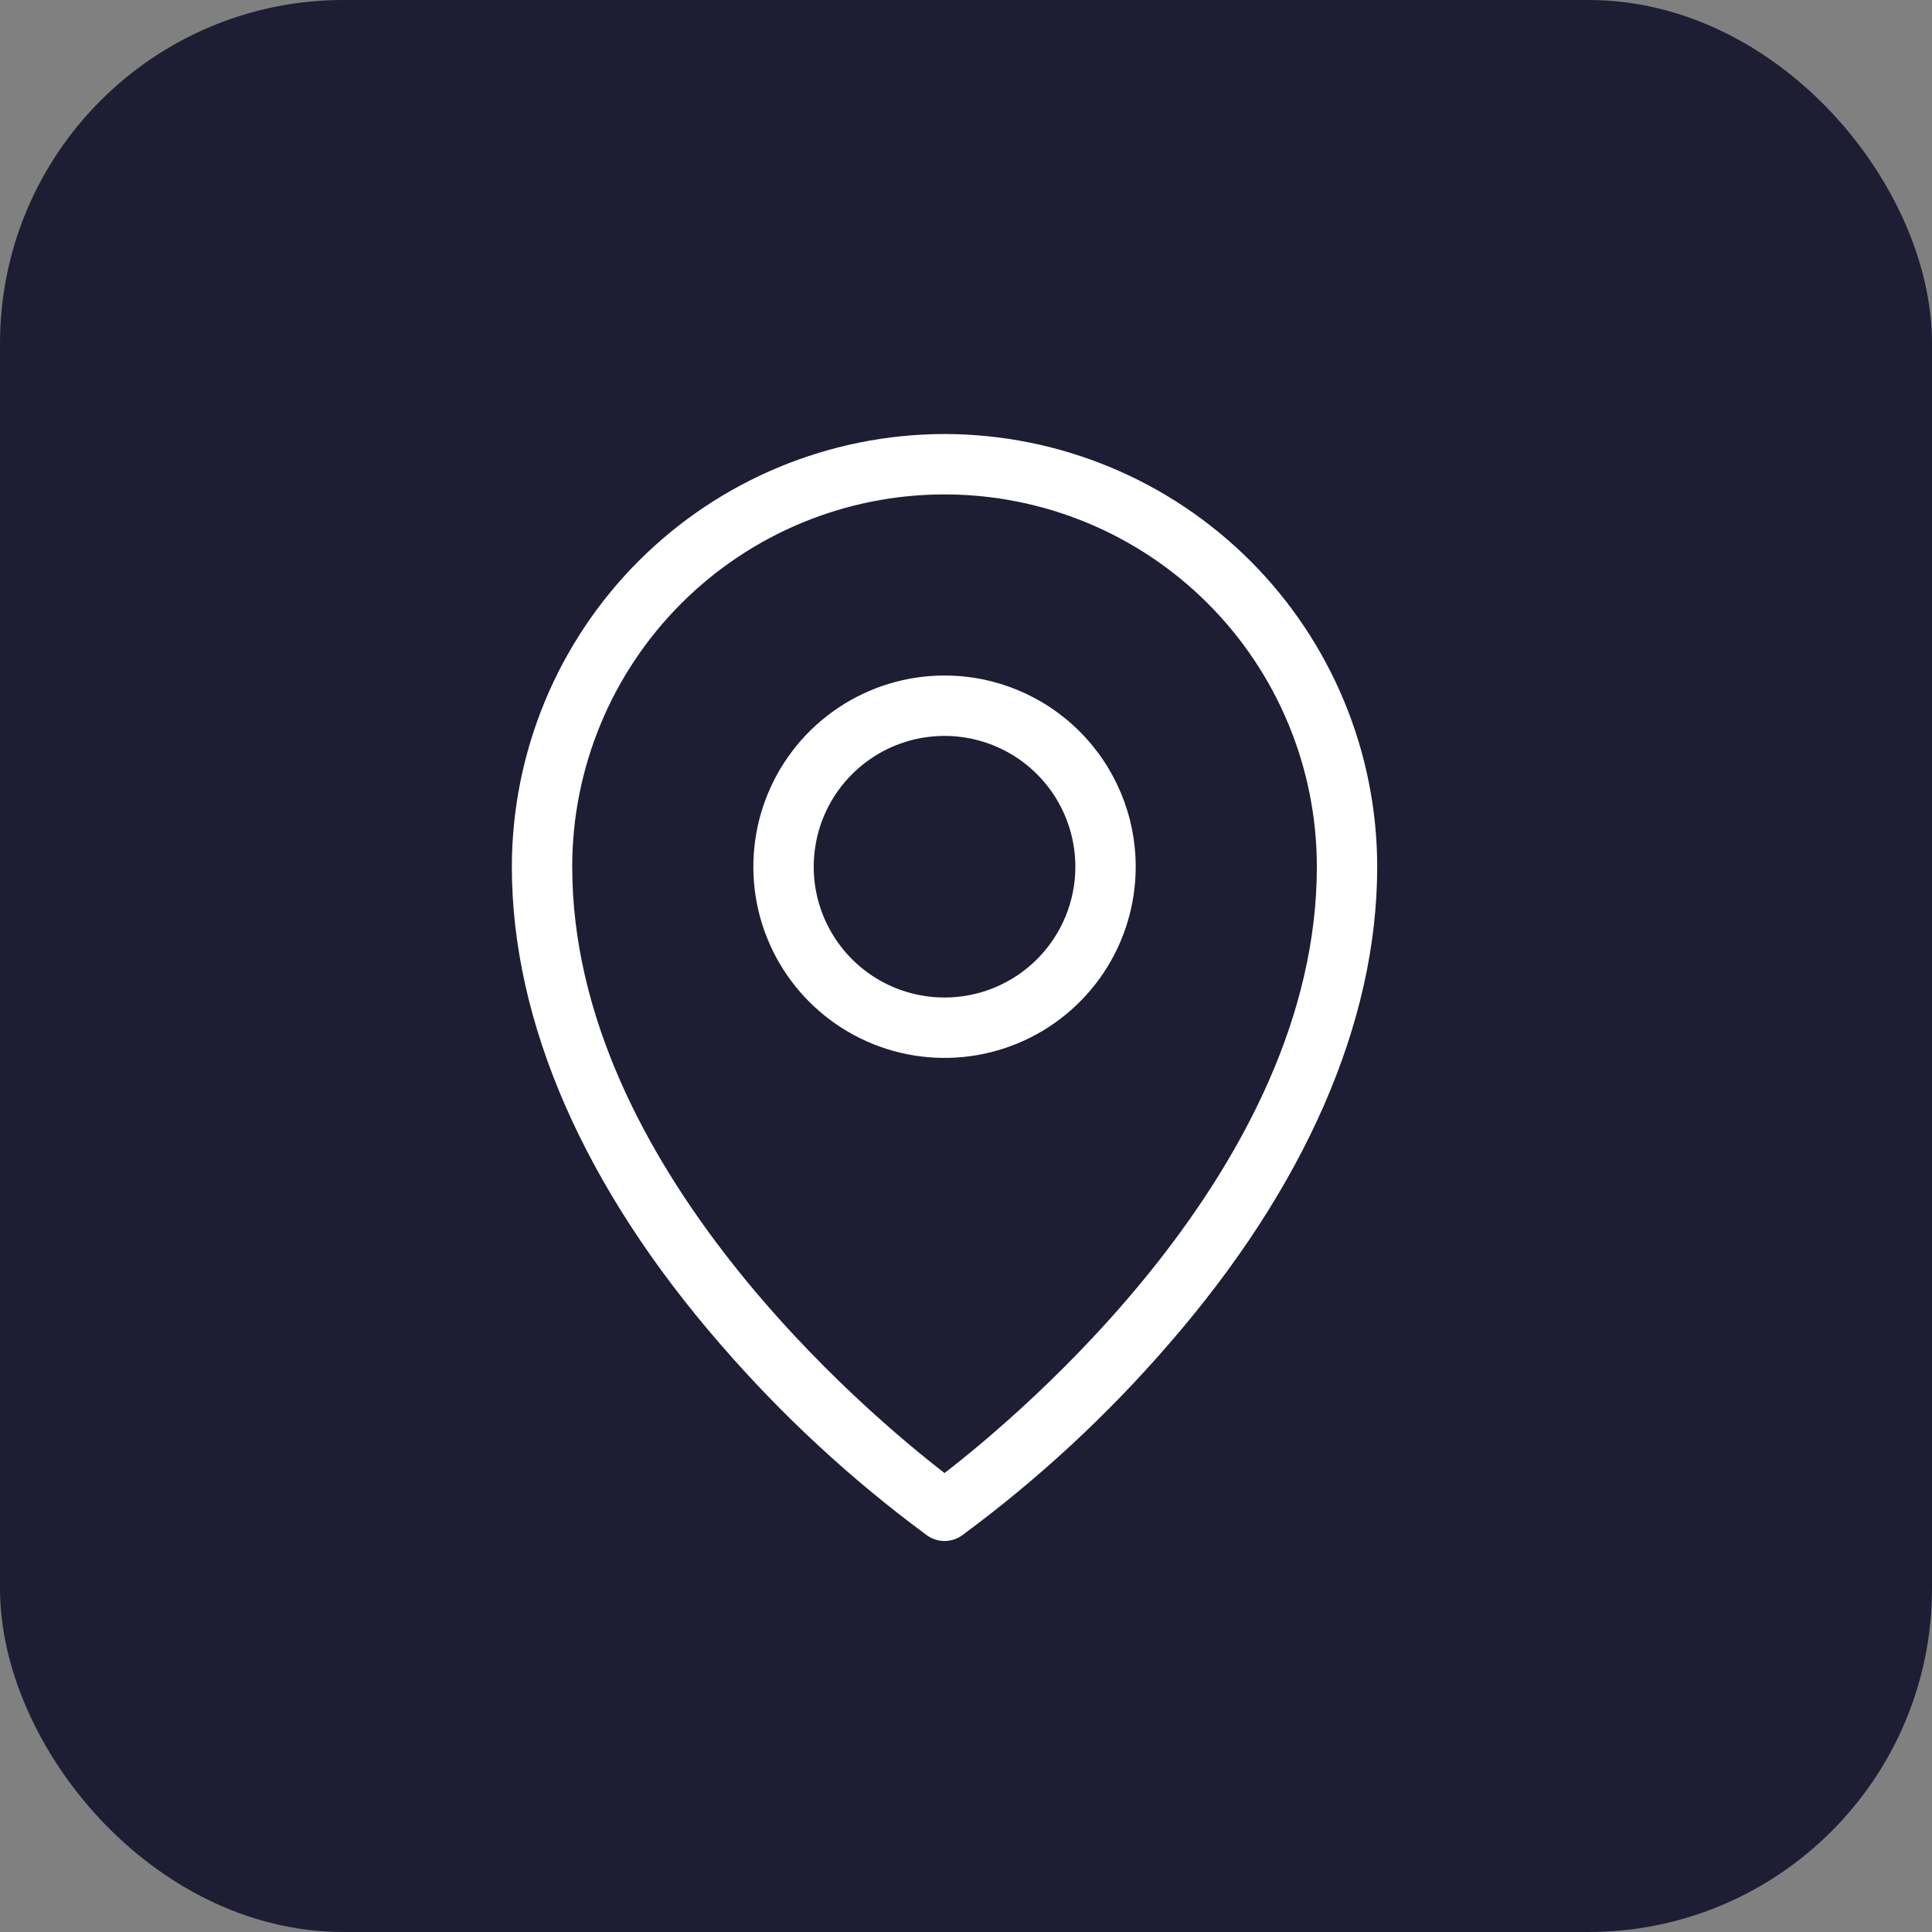
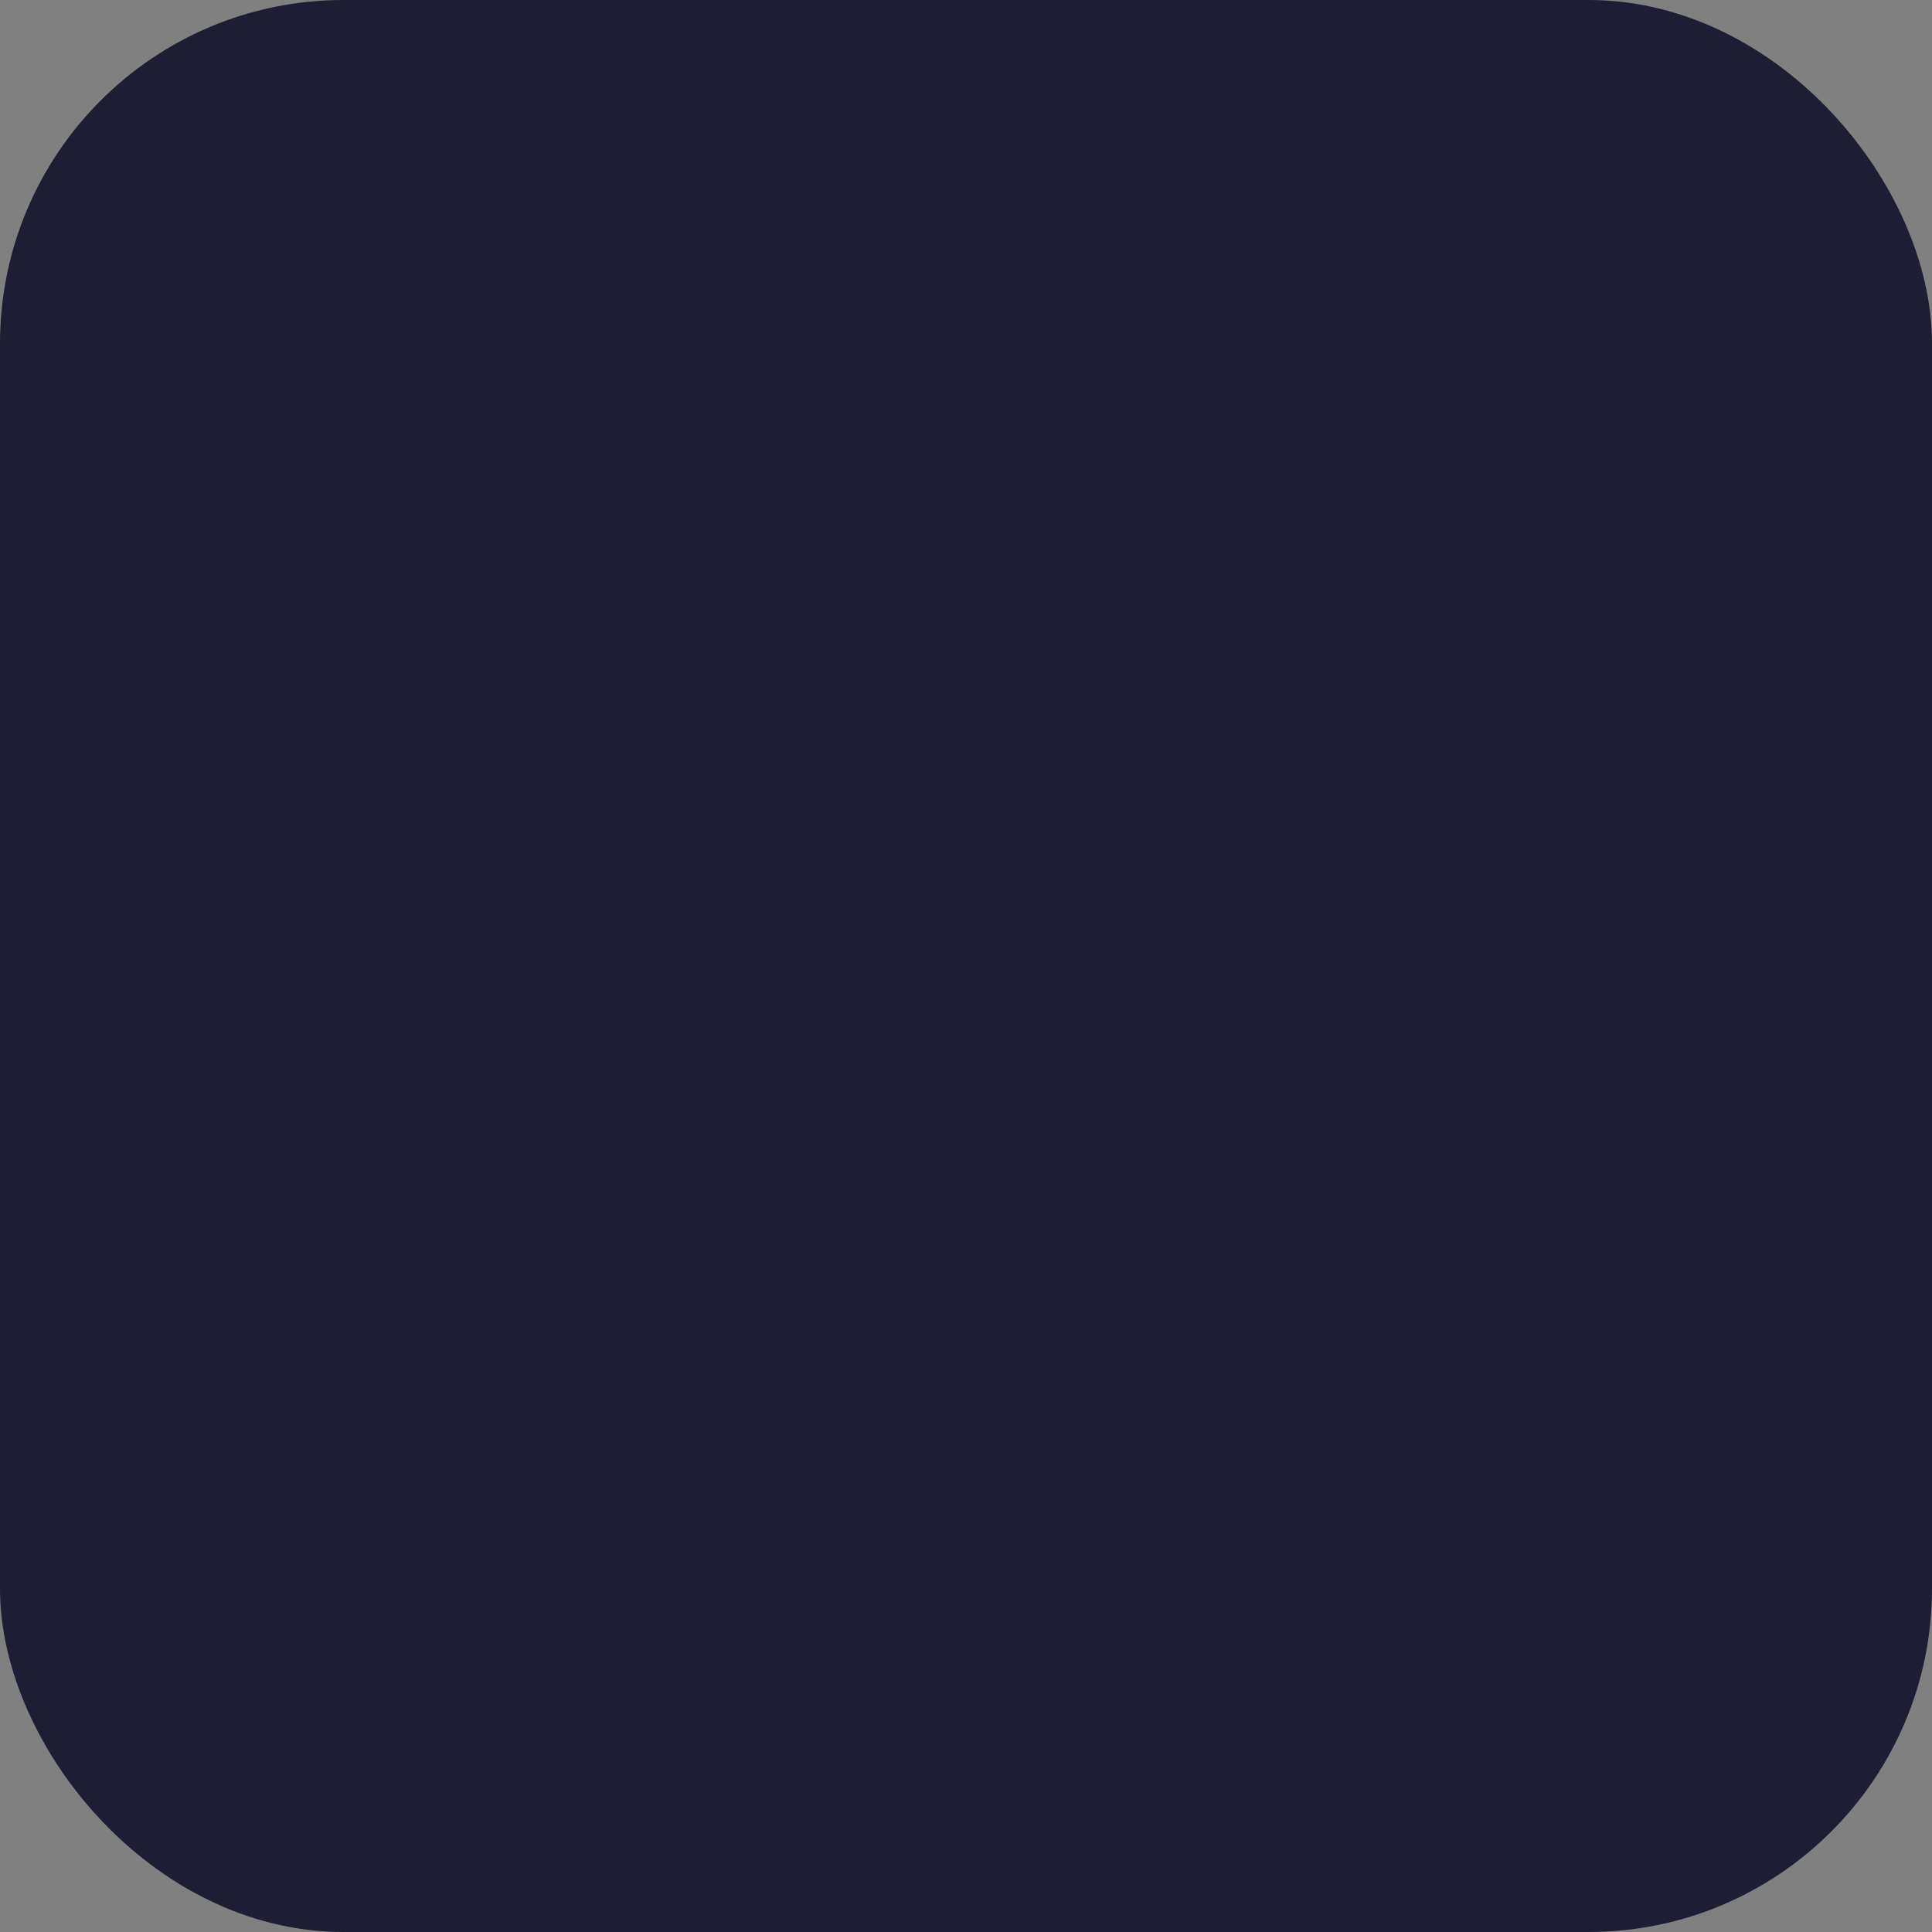
<svg xmlns="http://www.w3.org/2000/svg" width="45" height="45" viewBox="0 0 45 45" fill="none">
  <rect x="0" y="0" width="45" height="45" fill="#808080" stroke="none" />
  <rect x="1" y="1" width="43" height="43" rx="7" fill="#1D1D33" stroke="#1D1D33" stroke-width="2" />
-   <path d="M22 15.734C21.119 15.734 20.258 15.995 19.526 16.485C18.794 16.974 18.223 17.67 17.886 18.483C17.549 19.297 17.461 20.192 17.632 21.056C17.804 21.92 18.228 22.714 18.851 23.336C19.474 23.959 20.267 24.383 21.131 24.555C21.995 24.727 22.89 24.639 23.704 24.302C24.518 23.965 25.213 23.394 25.703 22.662C26.192 21.929 26.453 21.068 26.453 20.188C26.453 19.006 25.984 17.874 25.149 17.039C24.314 16.203 23.181 15.734 22 15.734ZM22 23.234C21.397 23.234 20.808 23.056 20.307 22.721C19.806 22.386 19.416 21.91 19.185 21.354C18.954 20.797 18.894 20.184 19.012 19.593C19.129 19.002 19.419 18.459 19.846 18.033C20.272 17.607 20.814 17.317 21.406 17.199C21.997 17.082 22.609 17.142 23.166 17.373C23.723 17.603 24.199 17.994 24.533 18.495C24.868 18.996 25.047 19.585 25.047 20.188C25.047 20.996 24.726 21.771 24.154 22.342C23.583 22.913 22.808 23.234 22 23.234ZM22 10.109C19.328 10.113 16.767 11.175 14.877 13.065C12.988 14.954 11.925 17.516 11.922 20.188C11.922 23.81 13.602 27.657 16.782 31.313C18.217 32.972 19.832 34.465 21.597 35.766C21.715 35.849 21.856 35.893 22 35.893C22.144 35.893 22.285 35.849 22.403 35.766C24.168 34.465 25.783 32.972 27.218 31.313C30.398 27.657 32.078 23.813 32.078 20.188C32.075 17.516 31.012 14.954 29.123 13.065C27.233 11.175 24.672 10.113 22 10.109ZM22 34.31C20.242 32.953 13.328 27.174 13.328 20.188C13.328 17.888 14.242 15.682 15.868 14.056C17.494 12.429 19.7 11.516 22 11.516C24.3 11.516 26.506 12.429 28.132 14.056C29.758 15.682 30.672 17.888 30.672 20.188C30.672 27.174 23.758 32.953 22 34.31Z" fill="white" />
</svg>